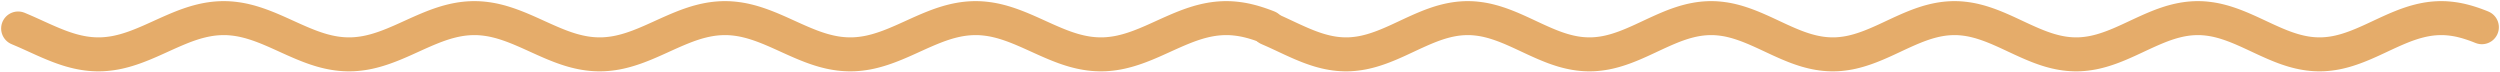
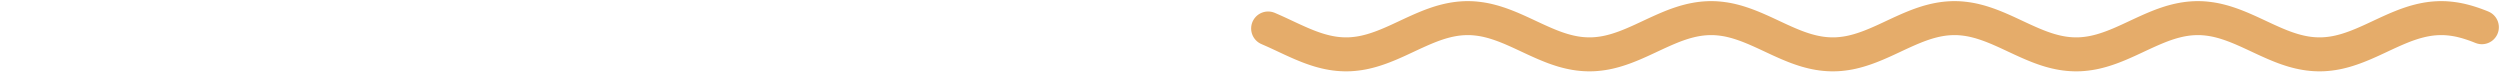
<svg xmlns="http://www.w3.org/2000/svg" width="138" height="4" viewBox="0 0 138 4" fill="none">
-   <path d="M1 1.572L1.173 1.645L1.346 1.719L1.519 1.795L1.692 1.873L1.865 1.951L2.038 2.03L2.211 2.108L2.383 2.186L2.556 2.262L2.729 2.337L2.902 2.41L3.075 2.48L3.248 2.548L3.421 2.612L3.594 2.672L3.767 2.728L3.94 2.78L4.113 2.826L4.286 2.868L4.459 2.904L4.632 2.935L4.805 2.96L4.977 2.979L5.15 2.992L5.323 2.999L5.496 3L5.669 2.995L5.842 2.983L6.015 2.965L6.188 2.942L6.361 2.913L6.534 2.878L6.707 2.837L6.88 2.792L7.053 2.741L7.226 2.686L7.399 2.627L7.571 2.564L7.744 2.497L7.917 2.428L8.09 2.355L8.263 2.281L8.436 2.205L8.609 2.127L8.782 2.049L8.955 1.97L9.128 1.892L9.301 1.814L9.474 1.738L9.647 1.663L9.82 1.59L9.992 1.52L10.165 1.452L10.338 1.388L10.511 1.328L10.684 1.272L10.857 1.22L11.03 1.174L11.203 1.132L11.376 1.096L11.549 1.065L11.722 1.04L11.895 1.021L12.068 1.008L12.241 1.001L12.414 1L12.586 1.005L12.759 1.017L12.932 1.035L13.105 1.058L13.278 1.087L13.451 1.122L13.624 1.163L13.797 1.208L13.97 1.259L14.143 1.314L14.316 1.373L14.489 1.436L14.662 1.503L14.835 1.572L15.008 1.645L15.181 1.719L15.353 1.795L15.526 1.873L15.699 1.951L15.872 2.03L16.045 2.108L16.218 2.186L16.391 2.262L16.564 2.337L16.737 2.41L16.91 2.48L17.083 2.548L17.256 2.612L17.429 2.672L17.602 2.728L17.774 2.78L17.947 2.826L18.12 2.868L18.293 2.904L18.466 2.935L18.639 2.96L18.812 2.979L18.985 2.992L19.158 2.999L19.331 3L19.504 2.995L19.677 2.983L19.85 2.965L20.023 2.942L20.195 2.913L20.368 2.878L20.541 2.837L20.714 2.792L20.887 2.741L21.06 2.686L21.233 2.627L21.406 2.564L21.579 2.497L21.752 2.428L21.925 2.355L22.098 2.281L22.271 2.205L22.444 2.127L22.616 2.049L22.79 1.97L22.962 1.892L23.135 1.814L23.308 1.738L23.481 1.663L23.654 1.59L23.827 1.52L24 1.452L24.173 1.388L24.346 1.328L24.519 1.272L24.692 1.22L24.865 1.174L25.038 1.132L25.21 1.096L25.384 1.065L25.556 1.04L25.729 1.021L25.902 1.008L26.075 1.001L26.248 1L26.421 1.005L26.594 1.017L26.767 1.035L26.94 1.058L27.113 1.087L27.286 1.122L27.459 1.163L27.632 1.208L27.805 1.259L27.977 1.314L28.15 1.373L28.323 1.436L28.496 1.503L28.669 1.572L28.842 1.645L29.015 1.719L29.188 1.795L29.361 1.873L29.534 1.951L29.707 2.03L29.88 2.108L30.053 2.186L30.226 2.262L30.398 2.337L30.571 2.41L30.744 2.48L30.917 2.548L31.09 2.612L31.263 2.672L31.436 2.728L31.609 2.78L31.782 2.826L31.955 2.868L32.128 2.904L32.301 2.935L32.474 2.96L32.647 2.979L32.819 2.992L32.992 2.999L33.165 3L33.338 2.995L33.511 2.983L33.684 2.965L33.857 2.942L34.03 2.913L34.203 2.878L34.376 2.837L34.549 2.792L34.722 2.741L34.895 2.686L35.068 2.627L35.241 2.564L35.413 2.497L35.587 2.428L35.759 2.355L35.932 2.281L36.105 2.205L36.278 2.127L36.451 2.049L36.624 1.97L36.797 1.892L36.97 1.814L37.143 1.738L37.316 1.663L37.489 1.59L37.662 1.52L37.835 1.452L38.008 1.388L38.181 1.328L38.353 1.272L38.526 1.22L38.699 1.174L38.872 1.132L39.045 1.096L39.218 1.065L39.391 1.04L39.564 1.021L39.737 1.008L39.91 1.001L40.083 1L40.256 1.005L40.429 1.017L40.602 1.035L40.774 1.058L40.947 1.087L41.12 1.122L41.293 1.163L41.466 1.208L41.639 1.259L41.812 1.314L41.985 1.373L42.158 1.436L42.331 1.503L42.504 1.572L42.677 1.645L42.85 1.719L43.023 1.795L43.196 1.873L43.368 1.951L43.541 2.03L43.714 2.108L43.887 2.186L44.06 2.262L44.233 2.337L44.406 2.41L44.579 2.48L44.752 2.548L44.925 2.612L45.098 2.672L45.271 2.728L45.444 2.78L45.617 2.826L45.789 2.868L45.962 2.904L46.135 2.935L46.308 2.96L46.481 2.979L46.654 2.992L46.827 2.999L47 3L47.173 2.995L47.346 2.983L47.519 2.965L47.692 2.942L47.865 2.913L48.038 2.878L48.211 2.837L48.383 2.792L48.556 2.741L48.729 2.686L48.902 2.627L49.075 2.564L49.248 2.497L49.421 2.428L49.594 2.355L49.767 2.281L49.94 2.205L50.113 2.127L50.286 2.049L50.459 1.97L50.632 1.892L50.804 1.814L50.977 1.738L51.15 1.663L51.323 1.59L51.496 1.52L51.669 1.452L51.842 1.388L52.015 1.328L52.188 1.272L52.361 1.22L52.534 1.174L52.707 1.132L52.88 1.096L53.053 1.065L53.226 1.04L53.398 1.021L53.571 1.008L53.744 1.001L53.917 1L54.09 1.005L54.263 1.017L54.436 1.035L54.609 1.058L54.782 1.087L54.955 1.122L55.128 1.163L55.301 1.208L55.474 1.259L55.647 1.314L55.819 1.373L55.992 1.436L56.165 1.503L56.338 1.572L56.511 1.645L56.684 1.719L56.857 1.795L57.03 1.873L57.203 1.951L57.376 2.03L57.549 2.108L57.722 2.186L57.895 2.262L58.068 2.337L58.241 2.41L58.413 2.48L58.587 2.548L58.759 2.612L58.932 2.672L59.105 2.728L59.278 2.78L59.451 2.826L59.624 2.868L59.797 2.904L59.97 2.935L60.143 2.96L60.316 2.979L60.489 2.992L60.662 2.999L60.835 3L61.008 2.995L61.18 2.983L61.353 2.965L61.526 2.942L61.699 2.913L61.872 2.878L62.045 2.837L62.218 2.792L62.391 2.741L62.564 2.686L62.737 2.627L62.91 2.564L63.083 2.497L63.256 2.428L63.429 2.355L63.602 2.281L63.774 2.205L63.947 2.127L64.12 2.049L64.293 1.97L64.466 1.892L64.639 1.814L64.812 1.738L64.985 1.663L65.158 1.59L65.331 1.52L65.504 1.452L65.677 1.388L65.85 1.328L66.023 1.272L66.195 1.22L66.368 1.174L66.541 1.132L66.714 1.096L66.887 1.065L67.06 1.04L67.233 1.021L67.406 1.008L67.579 1.001L67.752 1L67.925 1.005L68.098 1.017L68.271 1.035L68.444 1.058L68.617 1.087L68.79 1.122L68.962 1.163L69.135 1.208L69.308 1.259L69.481 1.314L69.654 1.373L69.827 1.436L70 1.503" stroke="#E5AC6A" stroke-width="1.875" stroke-miterlimit="10" stroke-linecap="round" stroke-linejoin="round" />
  <path d="M70 1.572L70.168 1.645L70.336 1.719L70.504 1.795L70.672 1.873L70.84 1.951L71.007 2.03L71.175 2.108L71.343 2.186L71.511 2.262L71.679 2.337L71.847 2.41L72.015 2.48L72.183 2.548L72.351 2.612L72.519 2.672L72.687 2.728L72.855 2.78L73.023 2.826L73.191 2.868L73.358 2.904L73.526 2.935L73.694 2.96L73.862 2.979L74.03 2.992L74.198 2.999L74.366 3L74.534 2.995L74.702 2.983L74.87 2.965L75.038 2.942L75.206 2.913L75.373 2.878L75.541 2.837L75.709 2.792L75.877 2.741L76.045 2.686L76.213 2.627L76.381 2.564L76.549 2.497L76.717 2.428L76.885 2.355L77.053 2.281L77.221 2.205L77.388 2.127L77.556 2.049L77.724 1.97L77.892 1.892L78.06 1.814L78.228 1.738L78.396 1.663L78.564 1.59L78.732 1.52L78.9 1.452L79.068 1.388L79.236 1.328L79.403 1.272L79.571 1.22L79.739 1.174L79.907 1.132L80.075 1.096L80.243 1.065L80.411 1.04L80.579 1.021L80.747 1.008L80.915 1.001L81.083 1L81.251 1.005L81.418 1.017L81.587 1.035L81.754 1.058L81.922 1.087L82.09 1.122L82.258 1.163L82.426 1.208L82.594 1.259L82.762 1.314L82.93 1.373L83.098 1.436L83.266 1.503L83.434 1.572L83.602 1.645L83.769 1.719L83.937 1.795L84.105 1.873L84.273 1.951L84.441 2.03L84.609 2.108L84.777 2.186L84.945 2.262L85.113 2.337L85.281 2.41L85.449 2.48L85.617 2.548L85.784 2.612L85.952 2.672L86.12 2.728L86.288 2.78L86.456 2.826L86.624 2.868L86.792 2.904L86.96 2.935L87.128 2.96L87.296 2.979L87.464 2.992L87.632 2.999L87.799 3L87.967 2.995L88.135 2.983L88.303 2.965L88.471 2.942L88.639 2.913L88.807 2.878L88.975 2.837L89.143 2.792L89.311 2.741L89.479 2.686L89.647 2.627L89.814 2.564L89.983 2.497L90.15 2.428L90.318 2.355L90.486 2.281L90.654 2.205L90.822 2.127L90.99 2.049L91.158 1.97L91.326 1.892L91.494 1.814L91.662 1.738L91.83 1.663L91.998 1.59L92.165 1.52L92.333 1.452L92.501 1.388L92.669 1.328L92.837 1.272L93.005 1.22L93.173 1.174L93.341 1.132L93.509 1.096L93.677 1.065L93.845 1.04L94.013 1.021L94.18 1.008L94.348 1.001L94.516 1L94.684 1.005L94.852 1.017L95.02 1.035L95.188 1.058L95.356 1.087L95.524 1.122L95.692 1.163L95.86 1.208L96.028 1.259L96.195 1.314L96.363 1.373L96.531 1.436L96.699 1.503L96.867 1.572L97.035 1.645L97.203 1.719L97.371 1.795L97.539 1.873L97.707 1.951L97.875 2.03L98.043 2.108L98.21 2.186L98.378 2.262L98.546 2.337L98.714 2.41L98.882 2.48L99.05 2.548L99.218 2.612L99.386 2.672L99.554 2.728L99.722 2.78L99.89 2.826L100.058 2.868L100.226 2.904L100.393 2.935L100.561 2.96L100.729 2.979L100.897 2.992L101.065 2.999L101.233 3L101.401 2.995L101.569 2.983L101.737 2.965L101.905 2.942L102.073 2.913L102.241 2.878L102.409 2.837L102.576 2.792L102.744 2.741L102.912 2.686L103.08 2.627L103.248 2.564L103.416 2.497L103.584 2.428L103.752 2.355L103.92 2.281L104.088 2.205L104.256 2.127L104.424 2.049L104.591 1.97L104.759 1.892L104.927 1.814L105.095 1.738L105.263 1.663L105.431 1.59L105.599 1.52L105.767 1.452L105.935 1.388L106.103 1.328L106.271 1.272L106.439 1.22L106.607 1.174L106.774 1.132L106.942 1.096L107.11 1.065L107.278 1.04L107.446 1.021L107.614 1.008L107.782 1.001L107.95 1L108.118 1.005L108.286 1.017L108.454 1.035L108.622 1.058L108.789 1.087L108.957 1.122L109.125 1.163L109.293 1.208L109.461 1.259L109.629 1.314L109.797 1.373L109.965 1.436L110.133 1.503L110.301 1.572L110.469 1.645L110.637 1.719L110.805 1.795L110.972 1.873L111.14 1.951L111.308 2.03L111.476 2.108L111.644 2.186L111.812 2.262L111.98 2.337L112.148 2.41L112.316 2.48L112.484 2.548L112.652 2.612L112.82 2.672L112.987 2.728L113.155 2.78L113.323 2.826L113.491 2.868L113.659 2.904L113.827 2.935L113.995 2.96L114.163 2.979L114.331 2.992L114.499 2.999L114.667 3L114.835 2.995L115.003 2.983L115.17 2.965L115.338 2.942L115.506 2.913L115.674 2.878L115.842 2.837L116.01 2.792L116.178 2.741L116.346 2.686L116.514 2.627L116.682 2.564L116.85 2.497L117.018 2.428L117.185 2.355L117.353 2.281L117.521 2.205L117.689 2.127L117.857 2.049L118.025 1.97L118.193 1.892L118.361 1.814L118.529 1.738L118.697 1.663L118.865 1.59L119.033 1.52L119.201 1.452L119.368 1.388L119.536 1.328L119.704 1.272L119.872 1.22L120.04 1.174L120.208 1.132L120.376 1.096L120.544 1.065L120.712 1.04L120.88 1.021L121.048 1.008L121.216 1.001L121.383 1L121.551 1.005L121.719 1.017L121.887 1.035L122.055 1.058L122.223 1.087L122.391 1.122L122.559 1.163L122.727 1.208L122.895 1.259L123.063 1.314L123.231 1.373L123.398 1.436L123.566 1.503L123.734 1.572L123.902 1.645L124.07 1.719L124.238 1.795L124.406 1.873L124.574 1.951L124.742 2.03L124.91 2.108L125.078 2.186L125.246 2.262L125.414 2.337L125.581 2.41L125.749 2.48L125.917 2.548L126.085 2.612L126.253 2.672L126.421 2.728L126.589 2.78L126.757 2.826L126.925 2.868L127.093 2.904L127.261 2.935L127.429 2.96L127.596 2.979L127.764 2.992L127.932 2.999L128.1 3L128.268 2.995L128.436 2.983L128.604 2.965L128.772 2.942L128.94 2.913L129.108 2.878L129.276 2.837L129.444 2.792L129.612 2.741L129.779 2.686L129.947 2.627L130.115 2.564L130.283 2.497L130.451 2.428L130.619 2.355L130.787 2.281L130.955 2.205L131.123 2.127L131.291 2.049L131.459 1.97L131.627 1.892L131.794 1.814L131.962 1.738L132.13 1.663L132.298 1.59L132.466 1.52L132.634 1.452L132.802 1.388L132.97 1.328L133.138 1.272L133.306 1.22L133.474 1.174L133.642 1.132L133.81 1.096L133.977 1.065L134.145 1.04L134.313 1.021L134.481 1.008L134.649 1.001L134.817 1L134.985 1.005L135.153 1.017L135.321 1.035L135.489 1.058L135.657 1.087L135.825 1.122L135.992 1.163L136.16 1.208L136.328 1.259L136.496 1.314L136.664 1.373L136.832 1.436L137 1.503" stroke="#E5AC6A" stroke-width="1.875" stroke-miterlimit="10" stroke-linecap="round" stroke-linejoin="round" />
</svg>